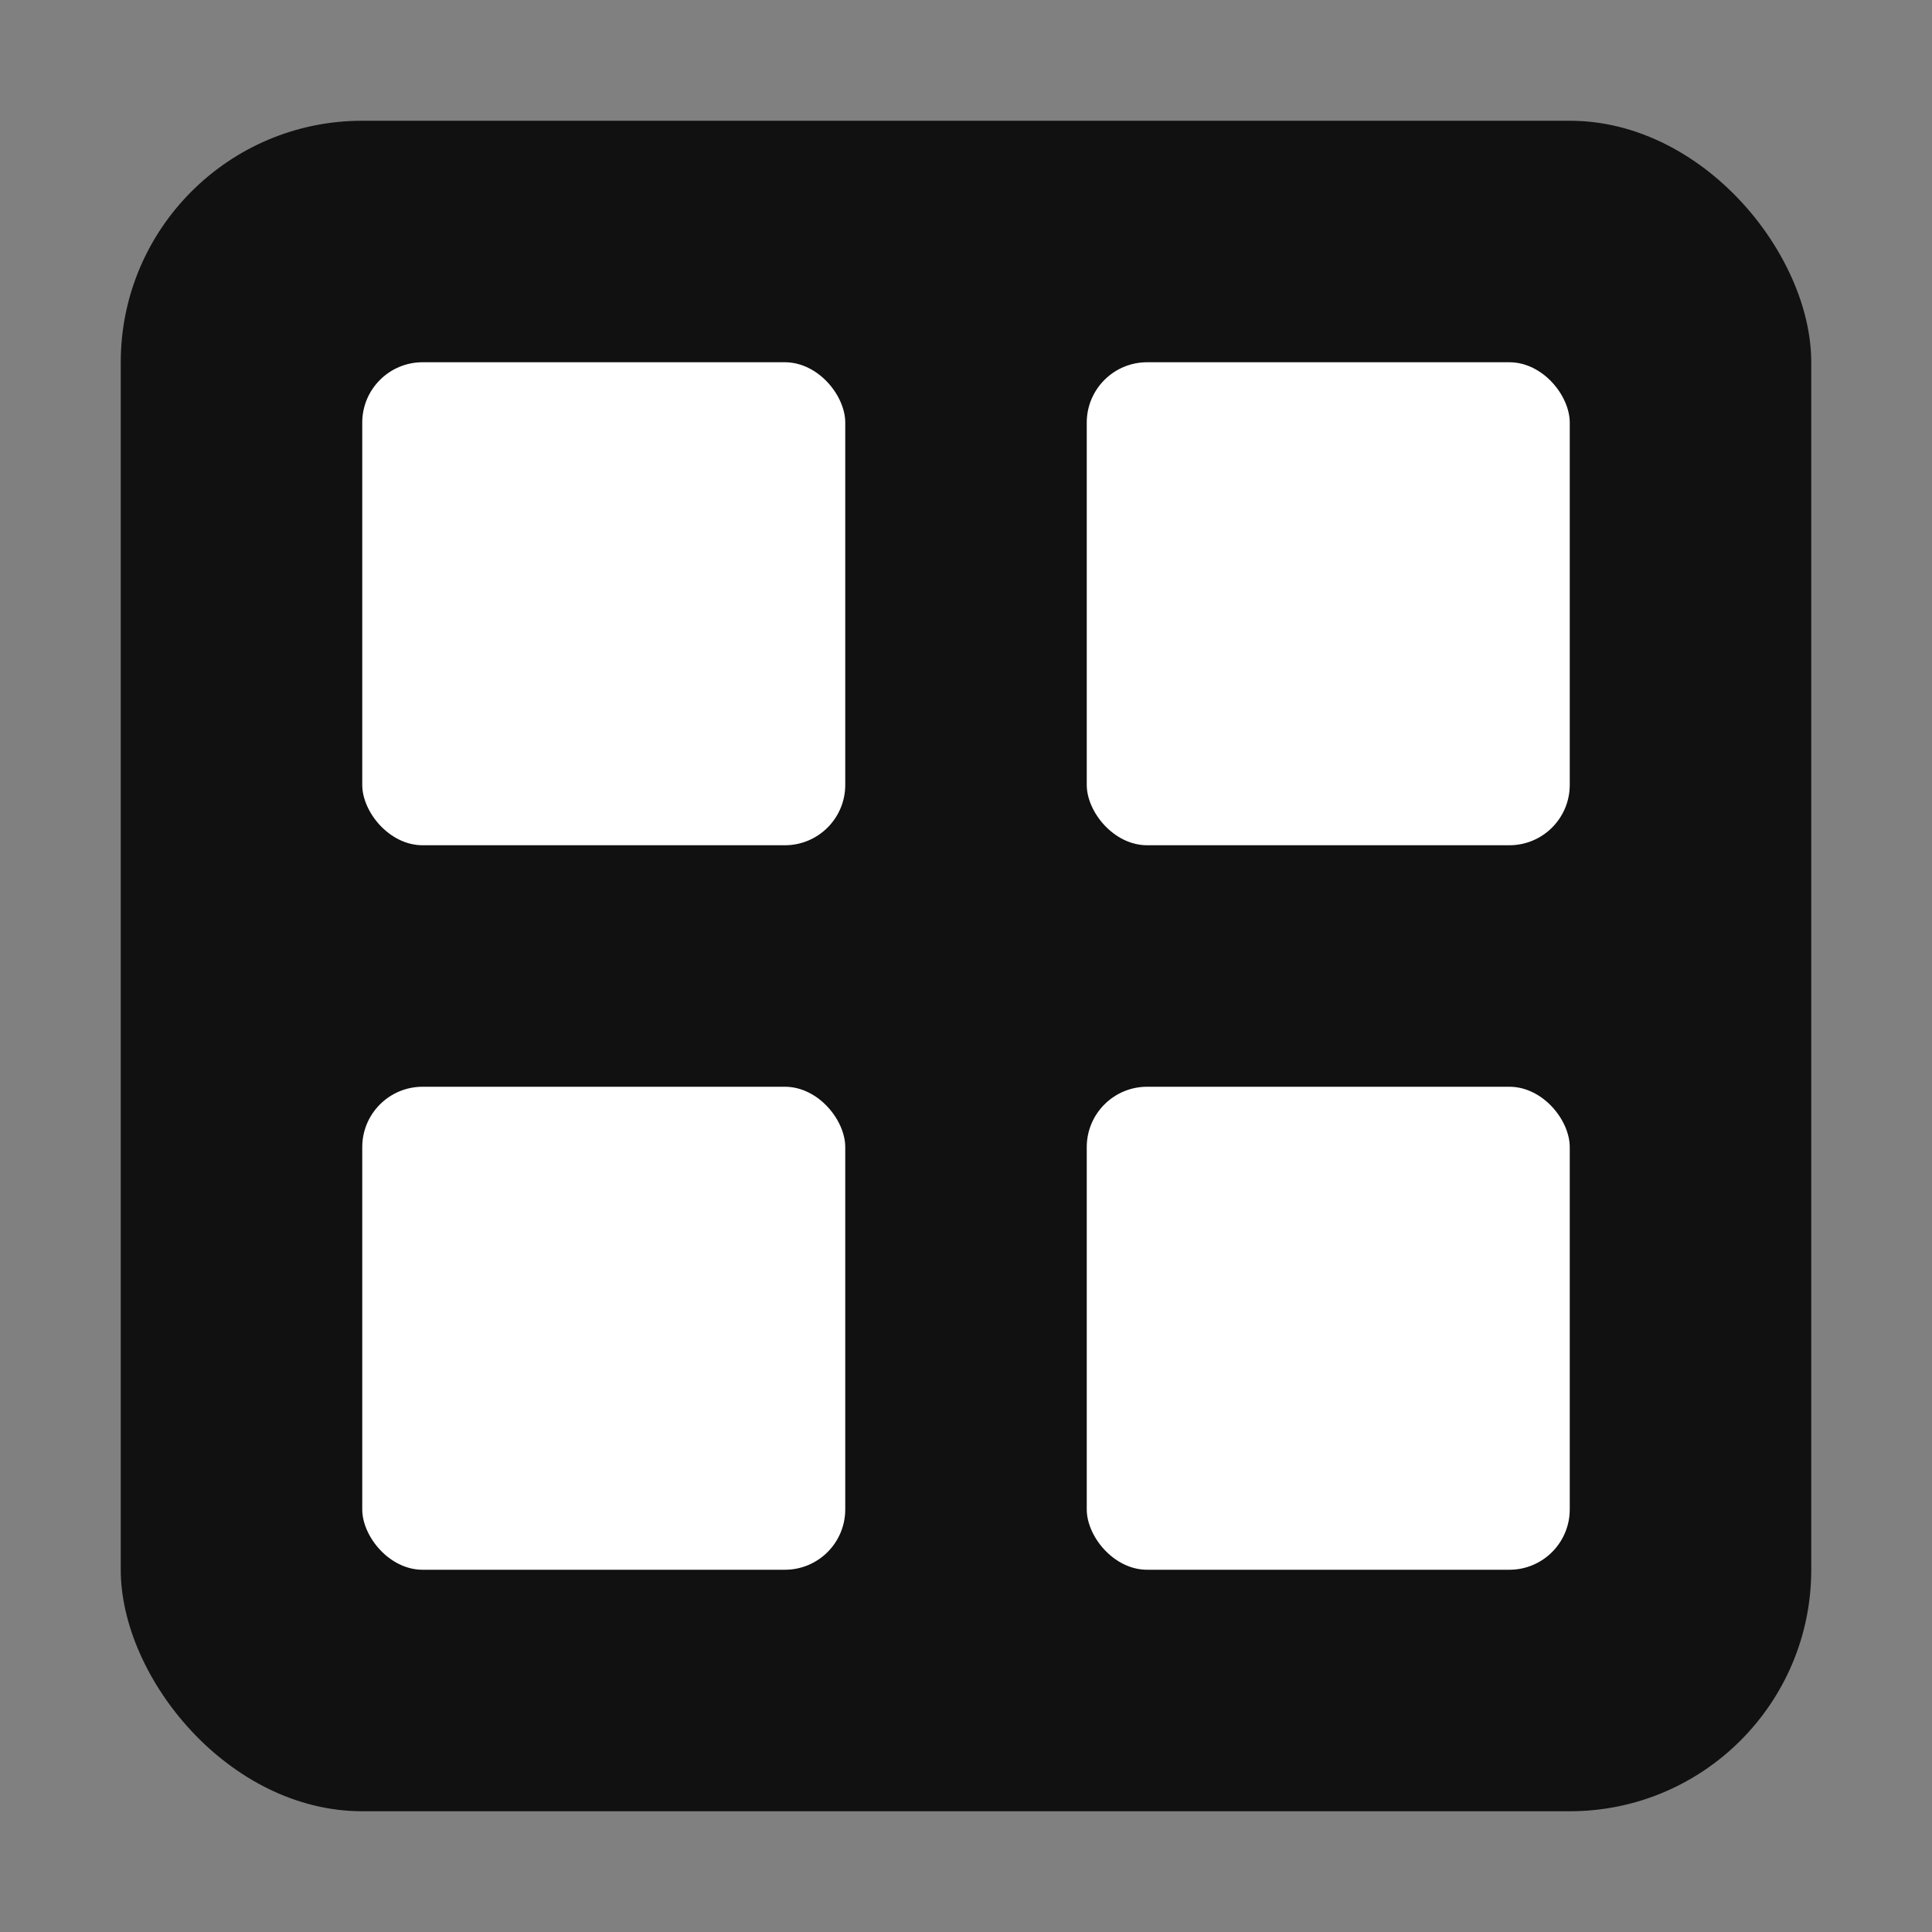
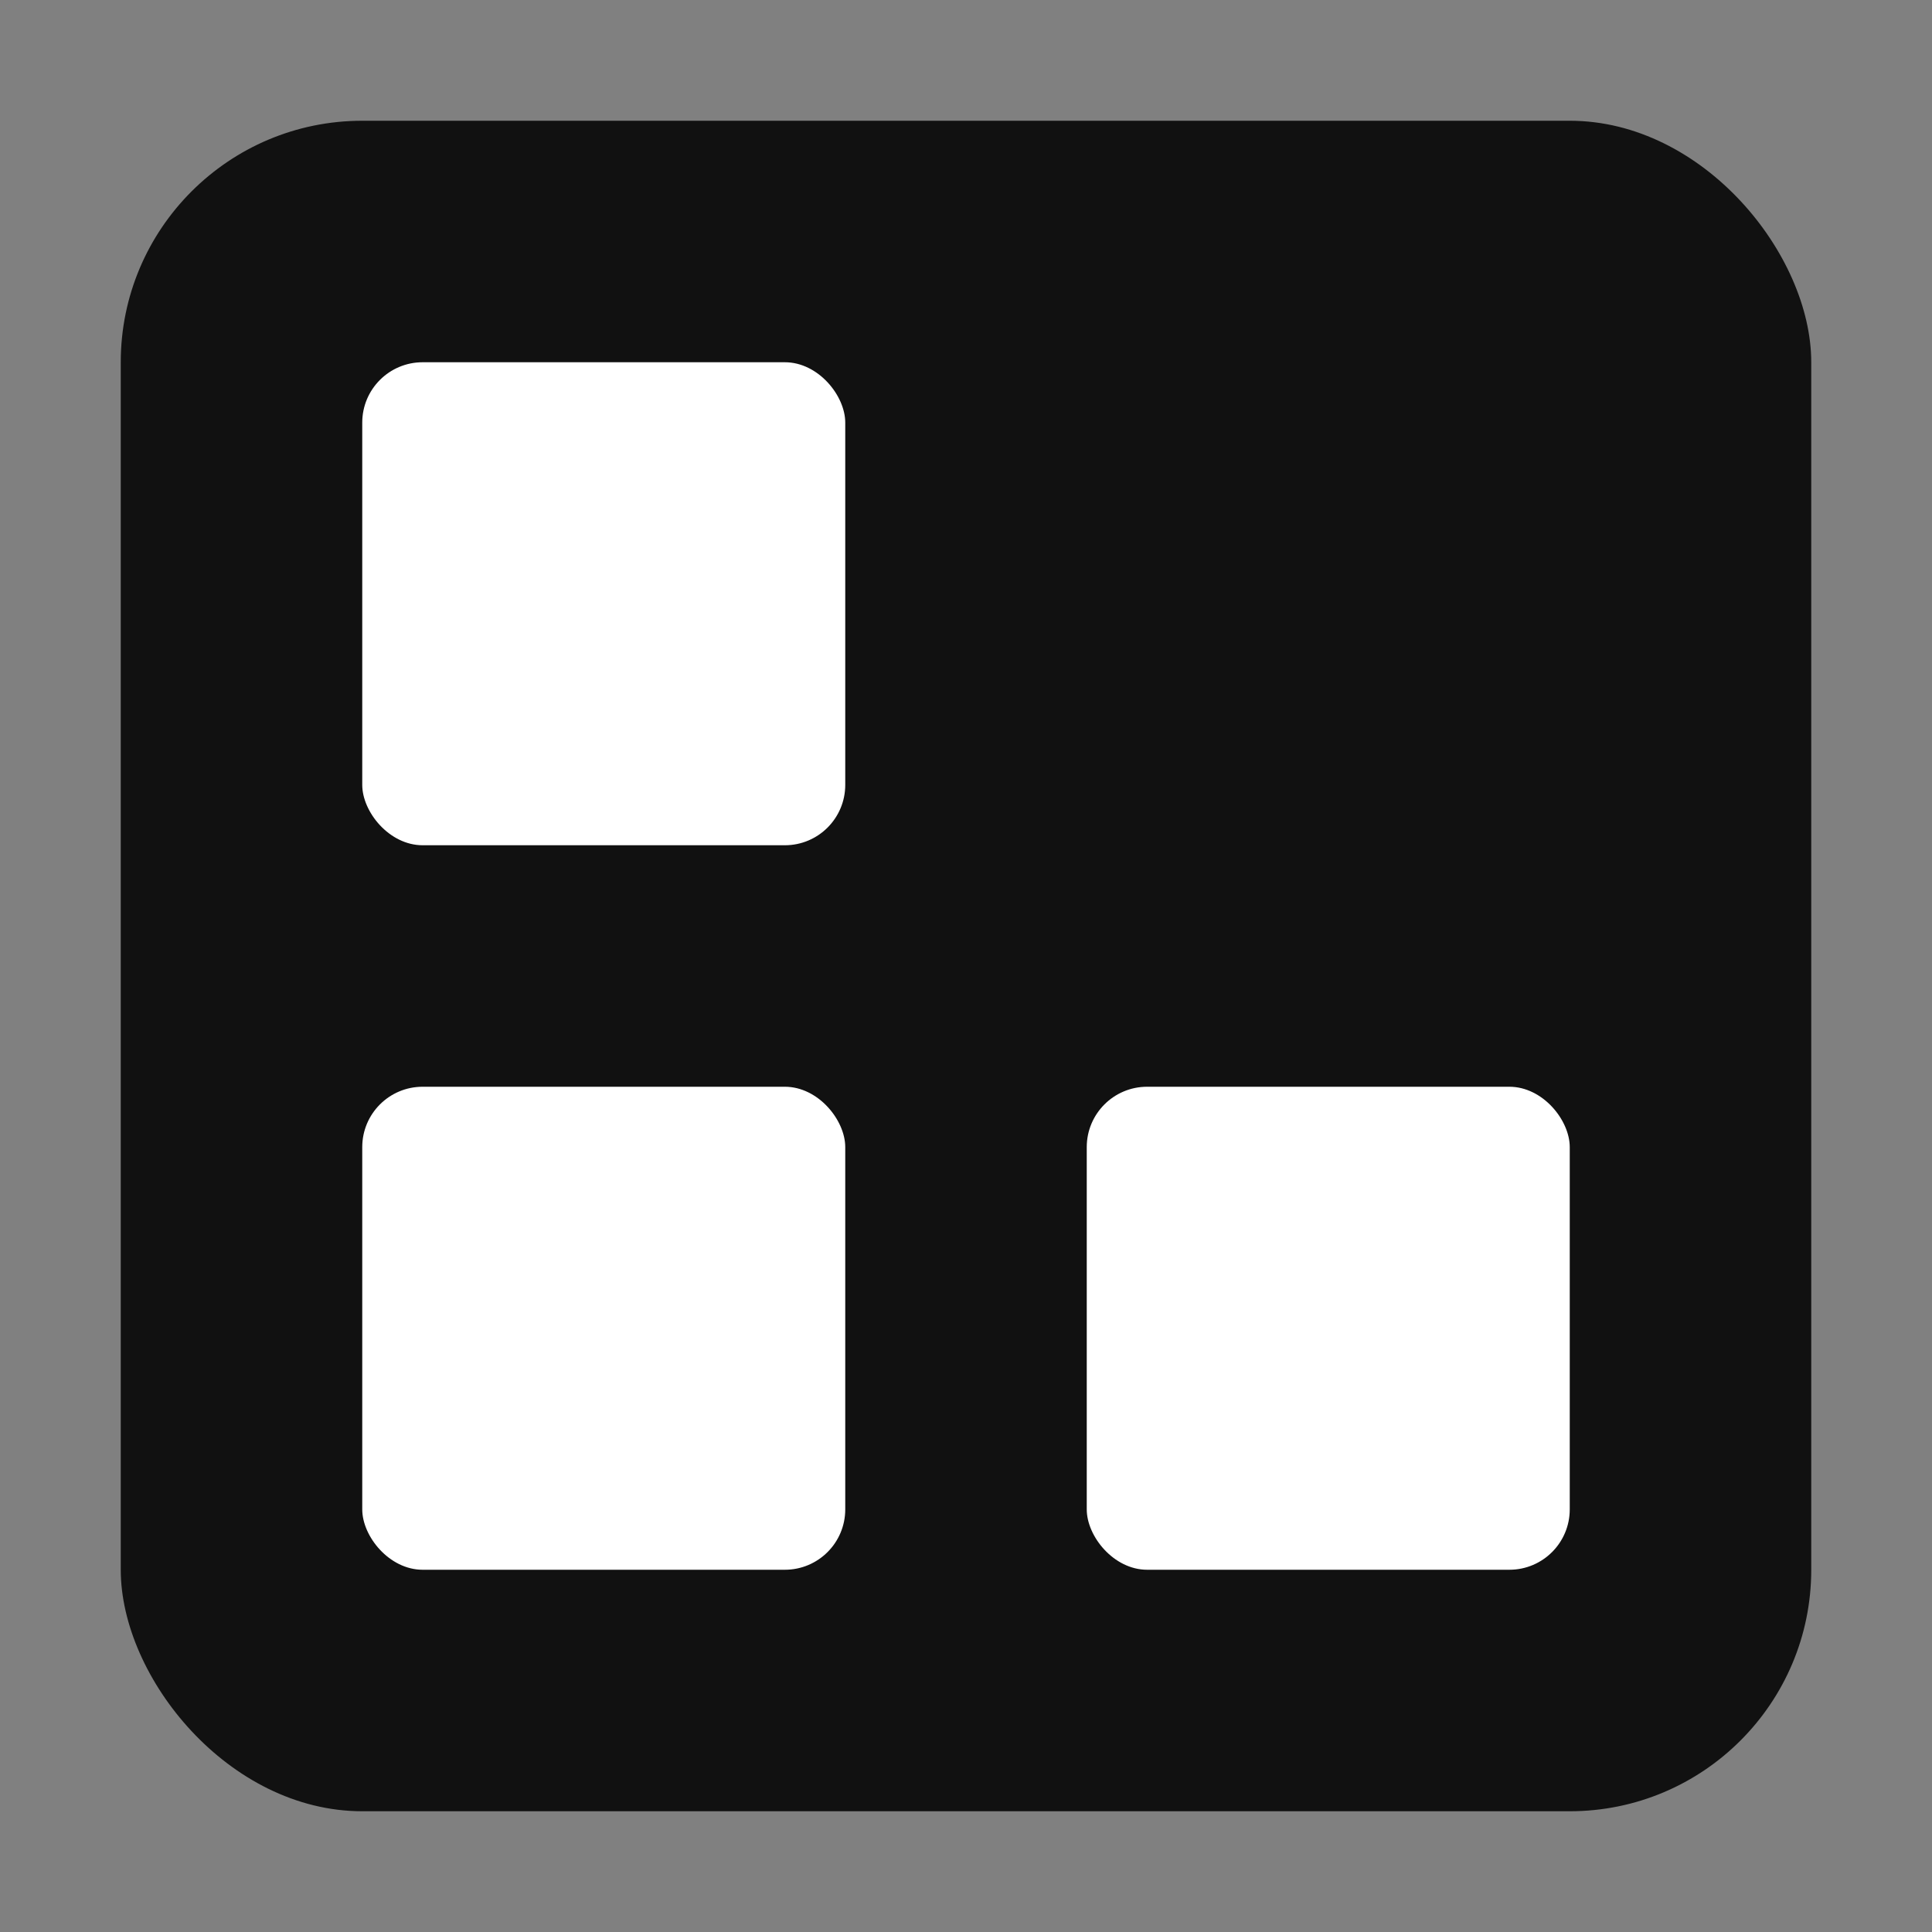
<svg xmlns="http://www.w3.org/2000/svg" width="16" height="16" viewBox="0 0 16 16">
  <rect x="0" y="0" width="16" height="16" fill="#808080" stroke="none" />
  <rect x="1" y="1" width="14" height="14" rx="2" fill="#111" stroke="none" />
  <rect x="3" y="3" width="4" height="4" rx="0.5" fill="#fff" />
-   <rect x="9" y="3" width="4" height="4" rx="0.5" fill="#fff" />
  <rect x="3" y="9" width="4" height="4" rx="0.5" fill="#fff" />
  <rect x="9" y="9" width="4" height="4" rx="0.5" fill="#fff" />
</svg>